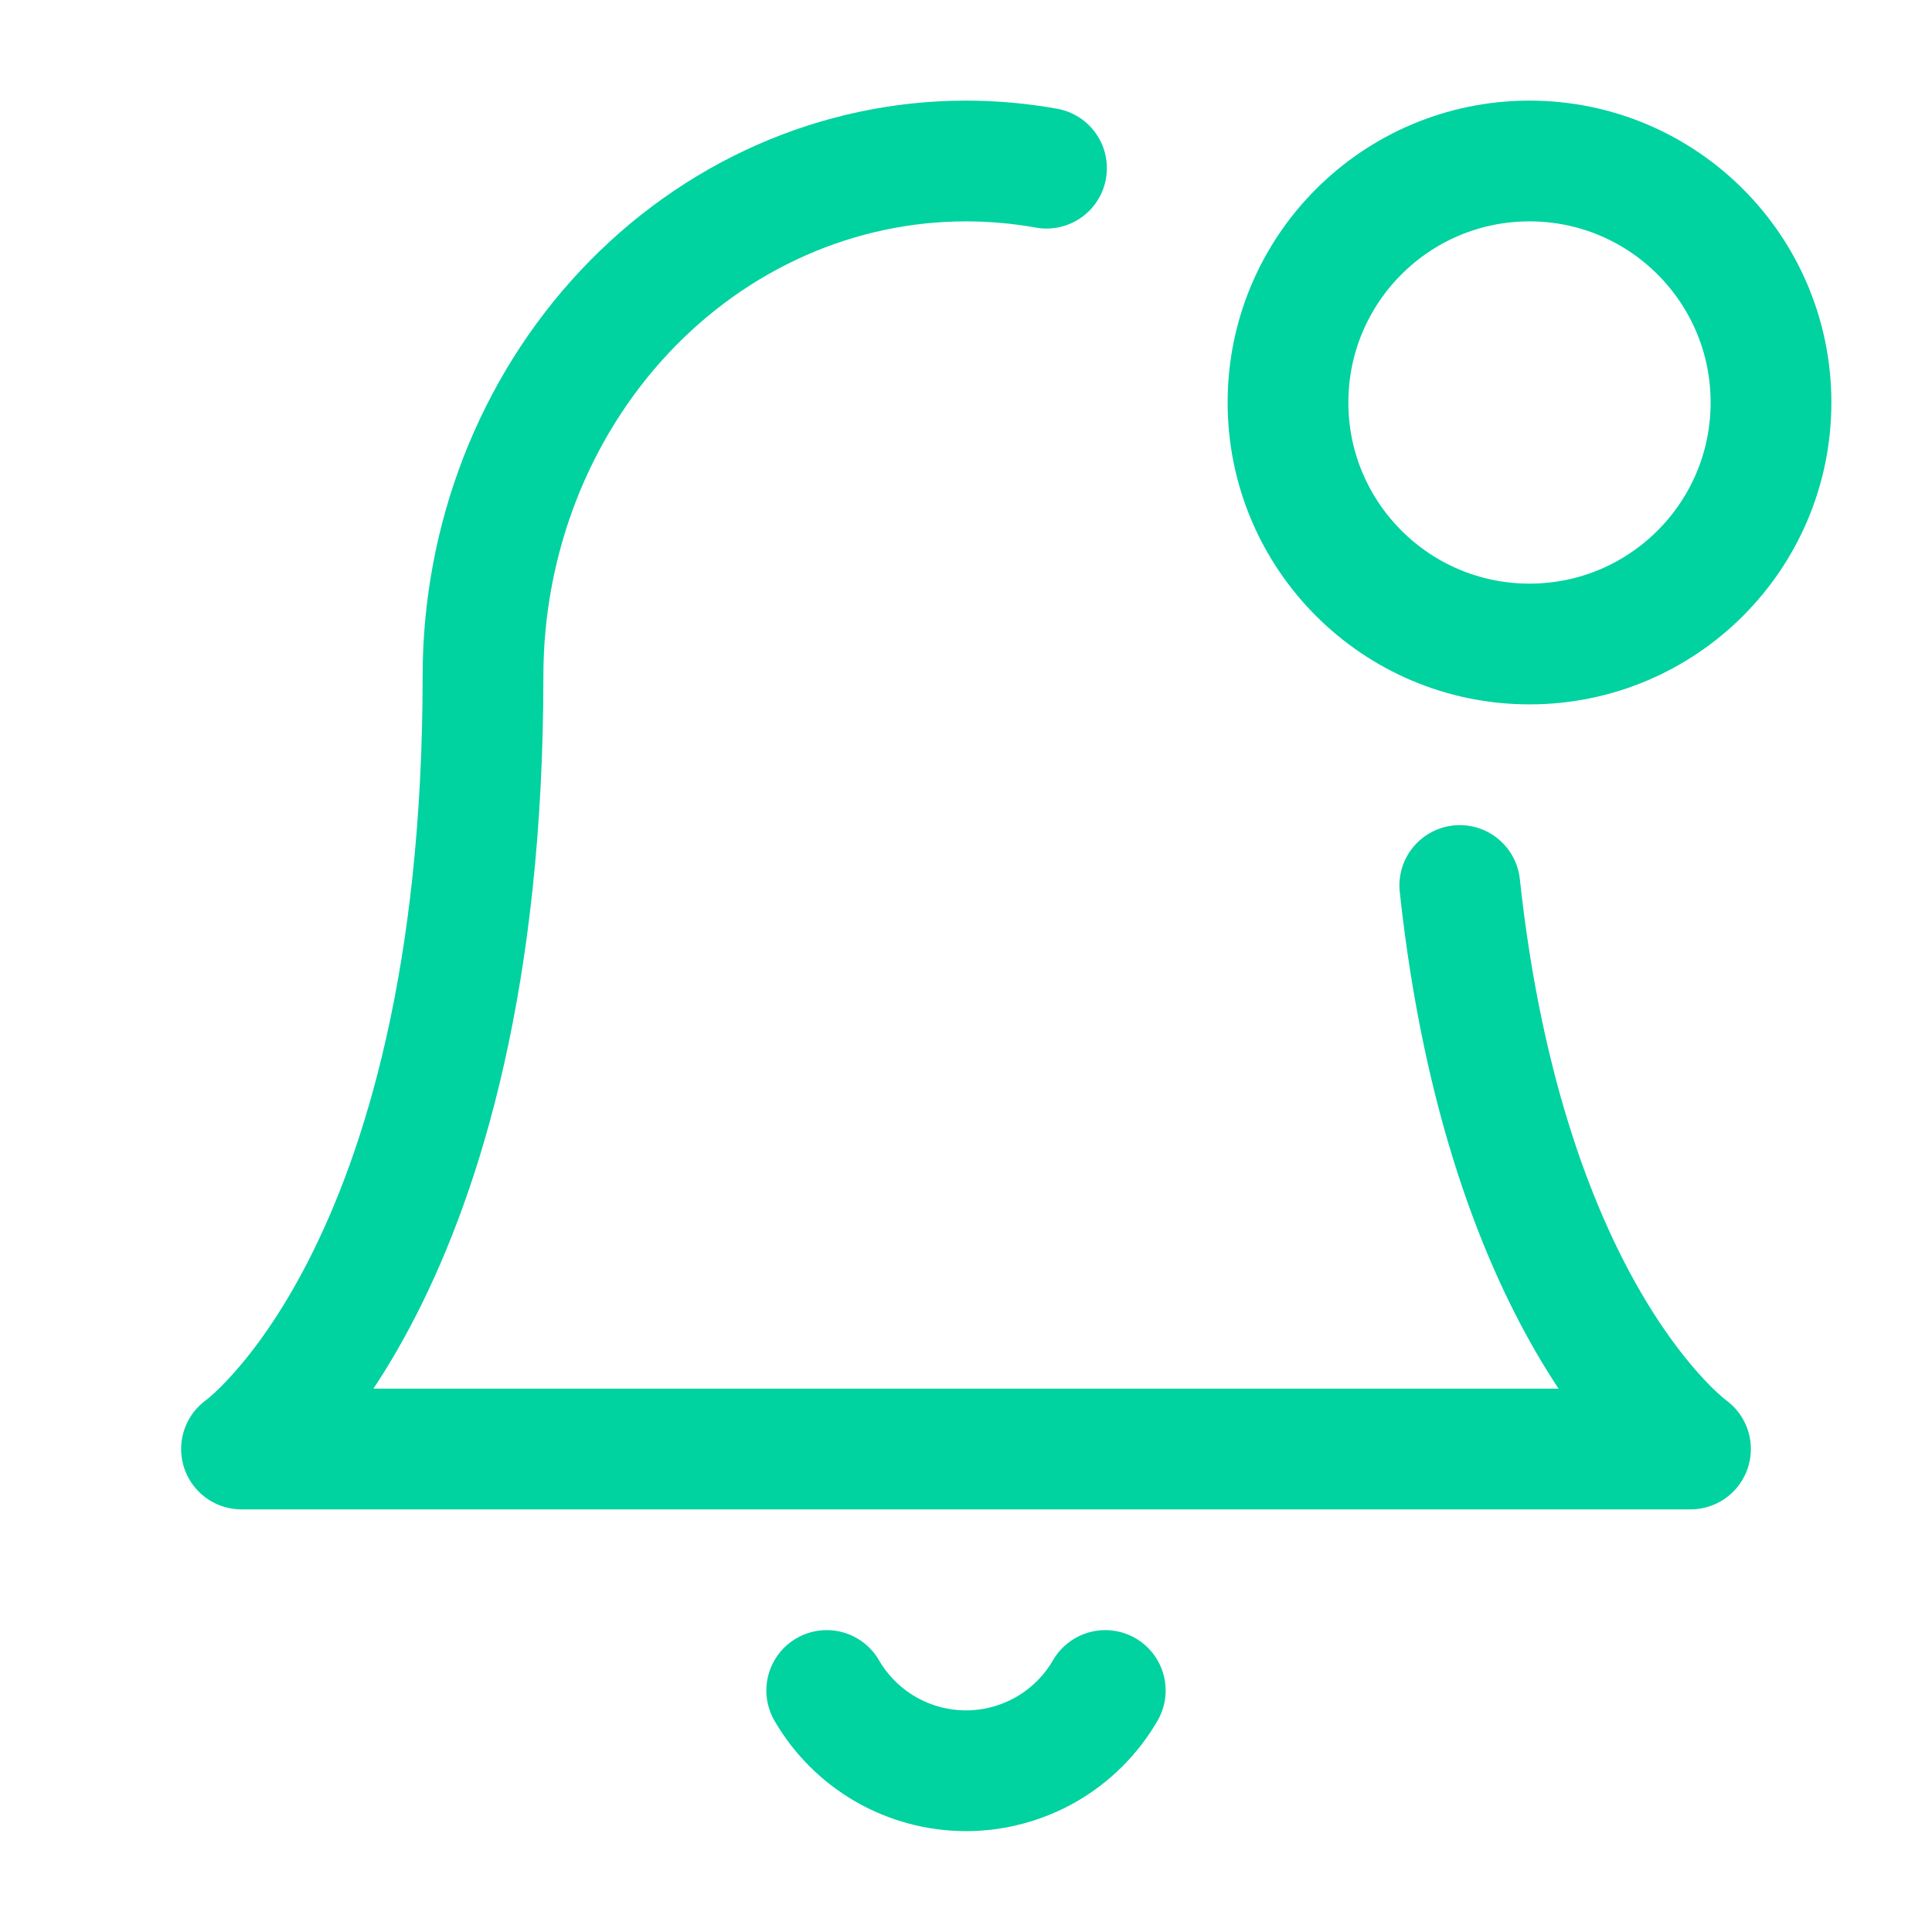
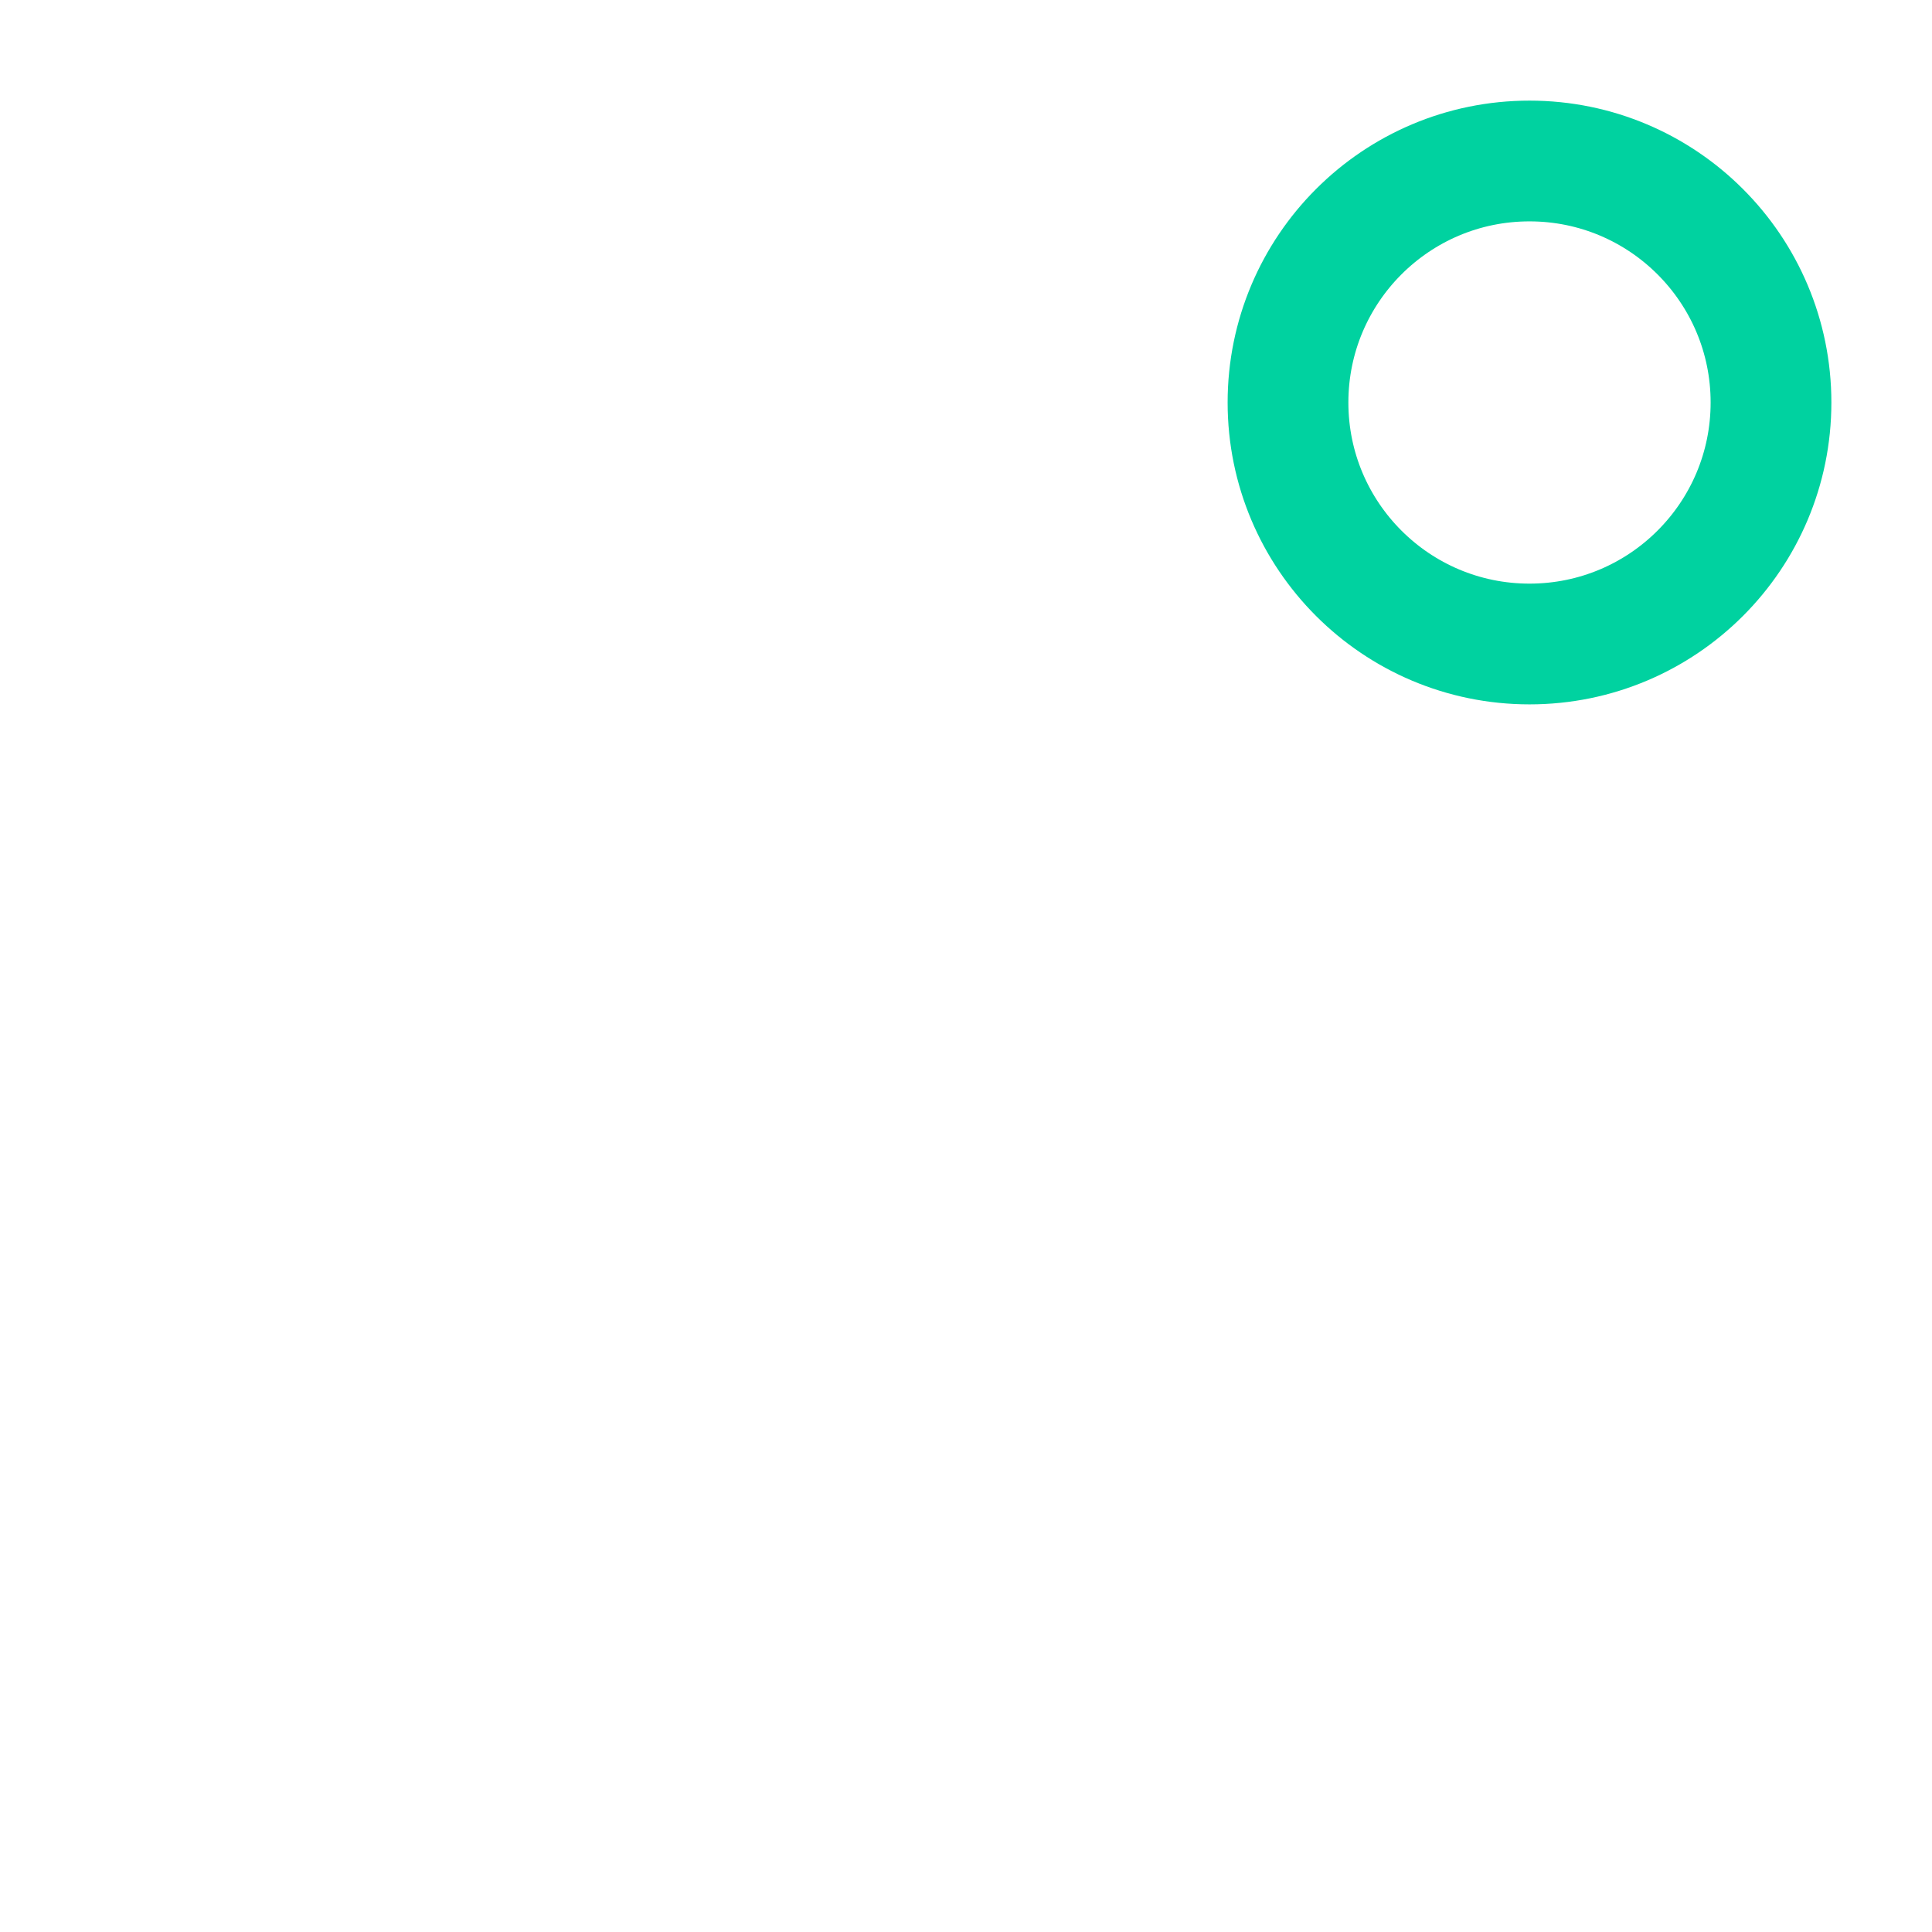
<svg xmlns="http://www.w3.org/2000/svg" width="48px" height="48px" stroke-width="1.5" viewBox="0 0 24 24" fill="none" stroke="#00D2A0">
-   <path d="M18.134 11C18.715 16.375 21 18 21 18H3C3 18 6 15.867 6 8.4C6 6.703 6.632 5.075 7.757 3.875C8.883 2.674 10.409 2 12 2C12.337 2 12.672 2.03 13 2.089" stroke-width="1.5" stroke-linecap="round" stroke-linejoin="round" />
  <path d="M19 8C20.657 8 22 6.657 22 5C22 3.343 20.657 2 19 2C17.343 2 16 3.343 16 5C16 6.657 17.343 8 19 8Z" stroke-width="1.5" stroke-linecap="round" stroke-linejoin="round" />
-   <path d="M13.73 21C13.554 21.303 13.302 21.555 12.998 21.73C12.695 21.904 12.35 21.997 12 21.997C11.65 21.997 11.305 21.904 11.002 21.73C10.698 21.555 10.446 21.303 10.27 21" stroke-width="1.5" stroke-linecap="round" stroke-linejoin="round" />
</svg>